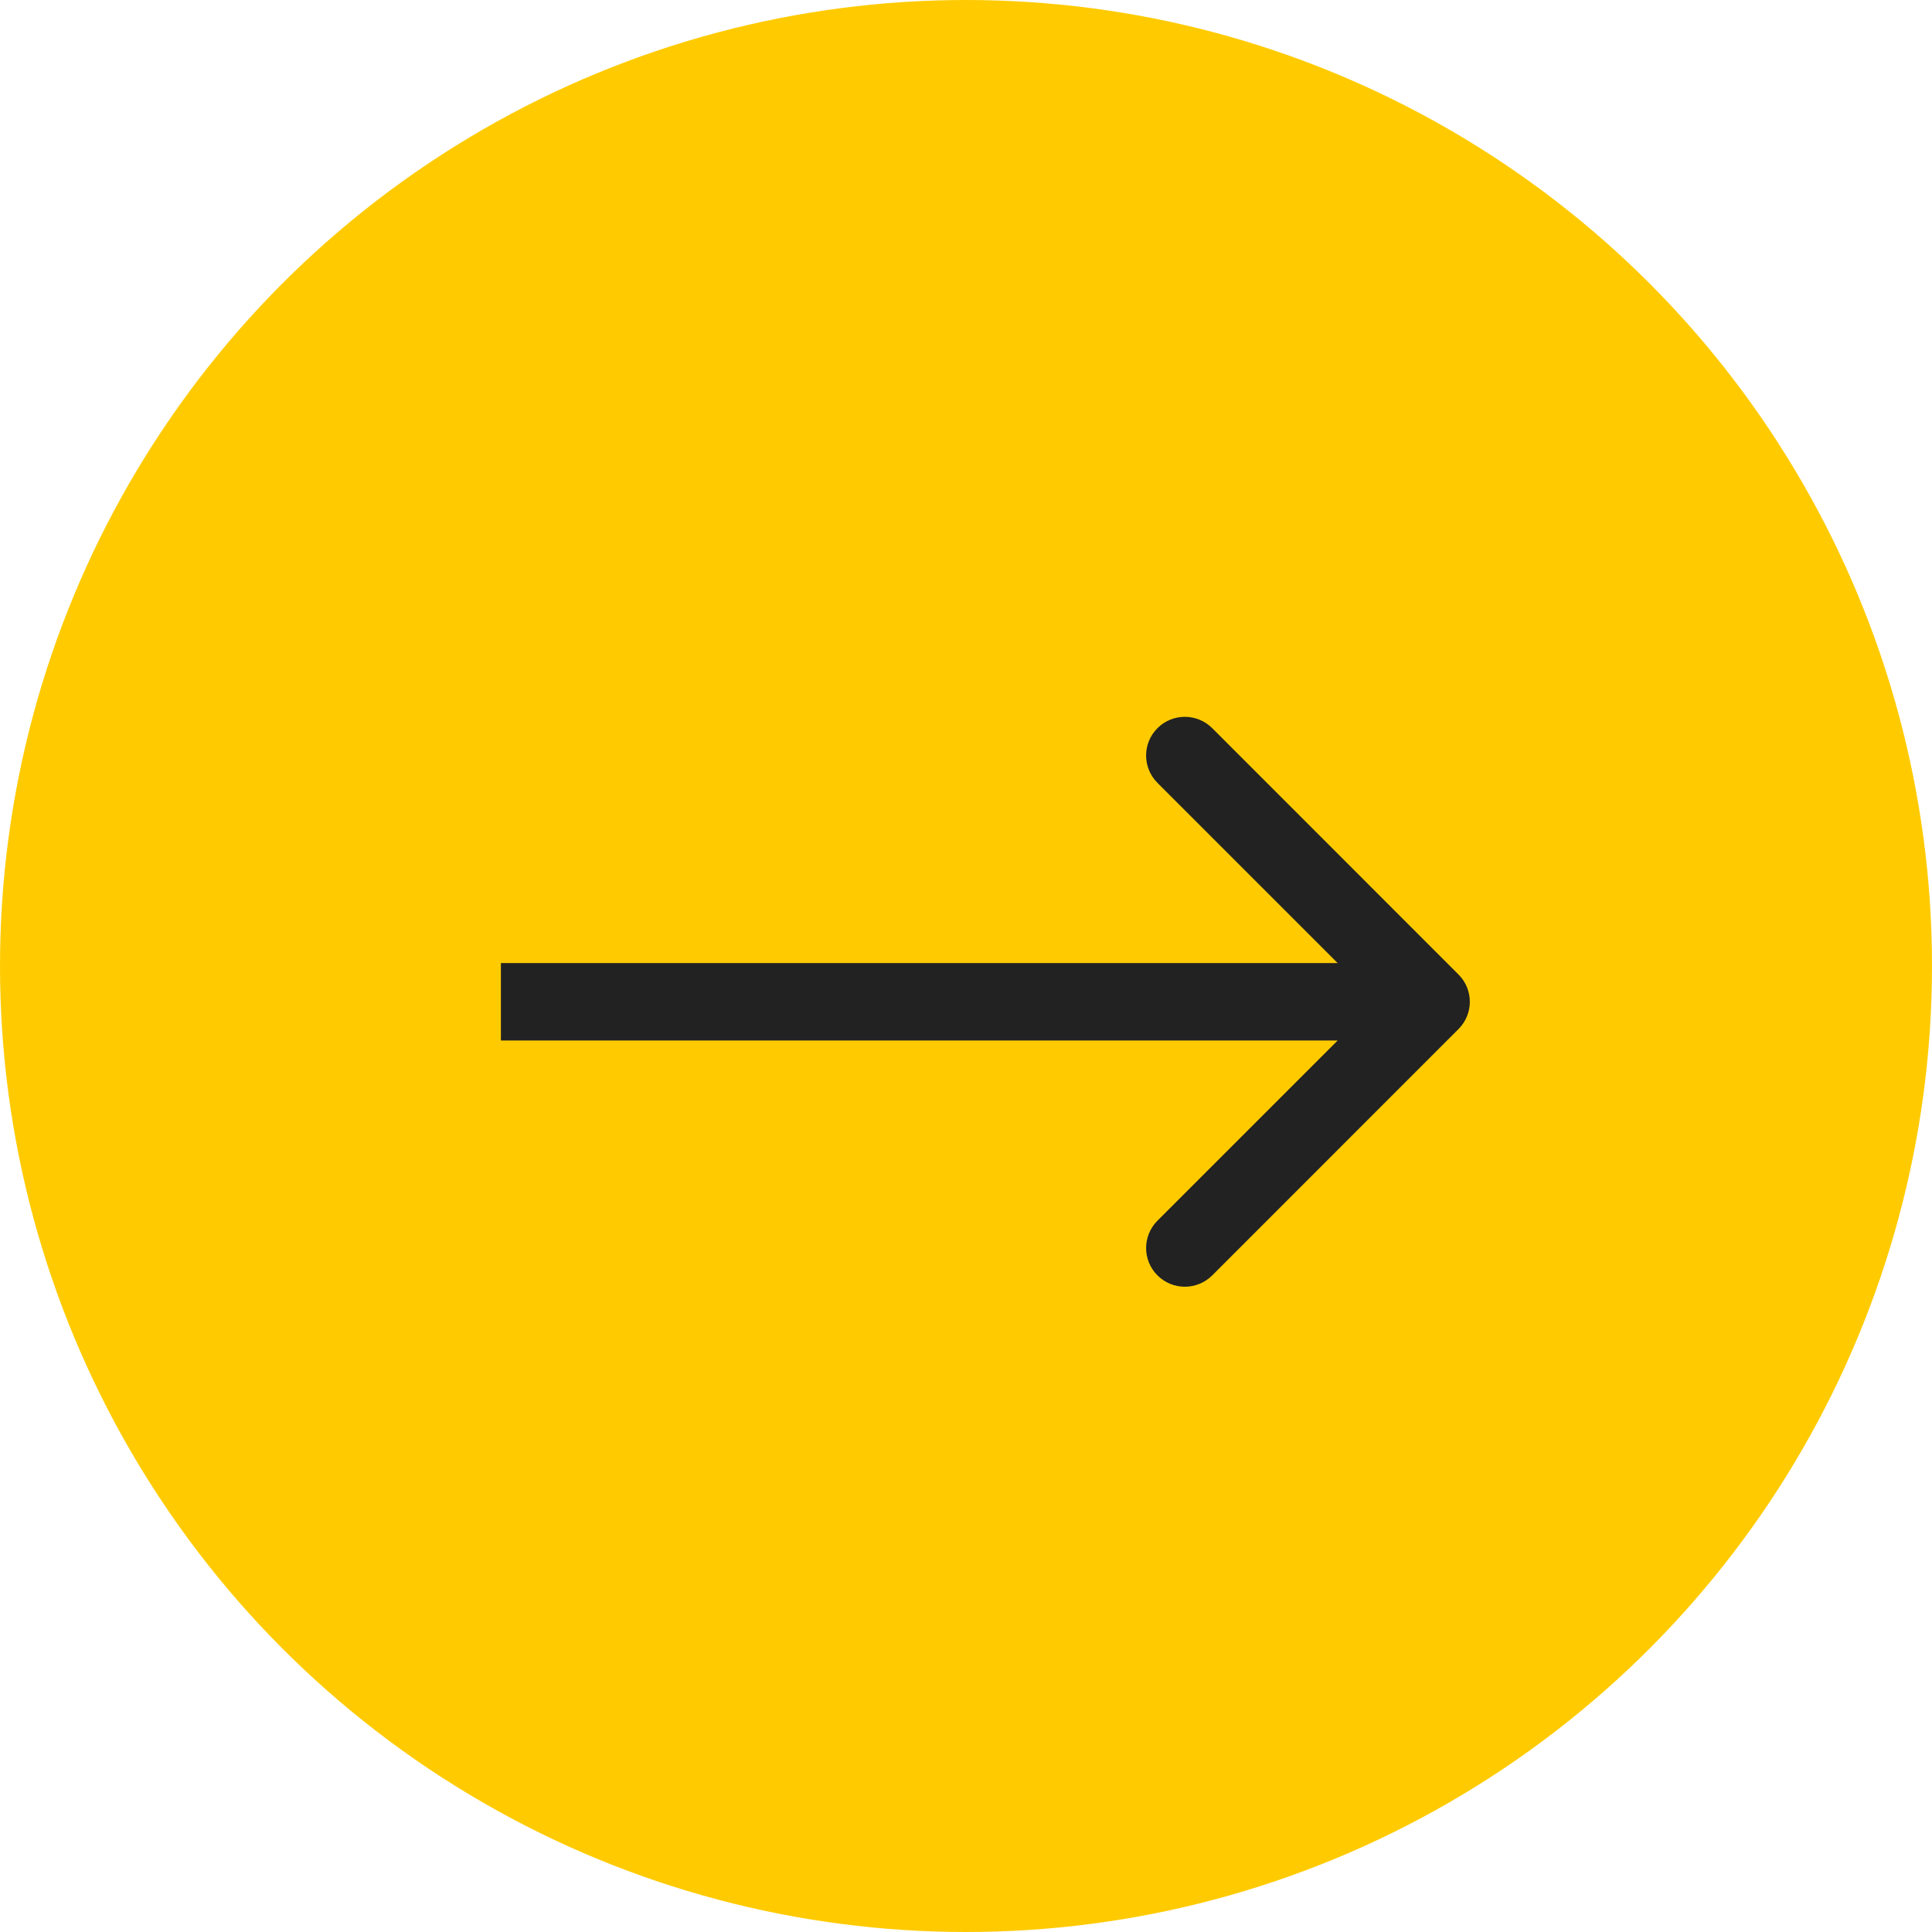
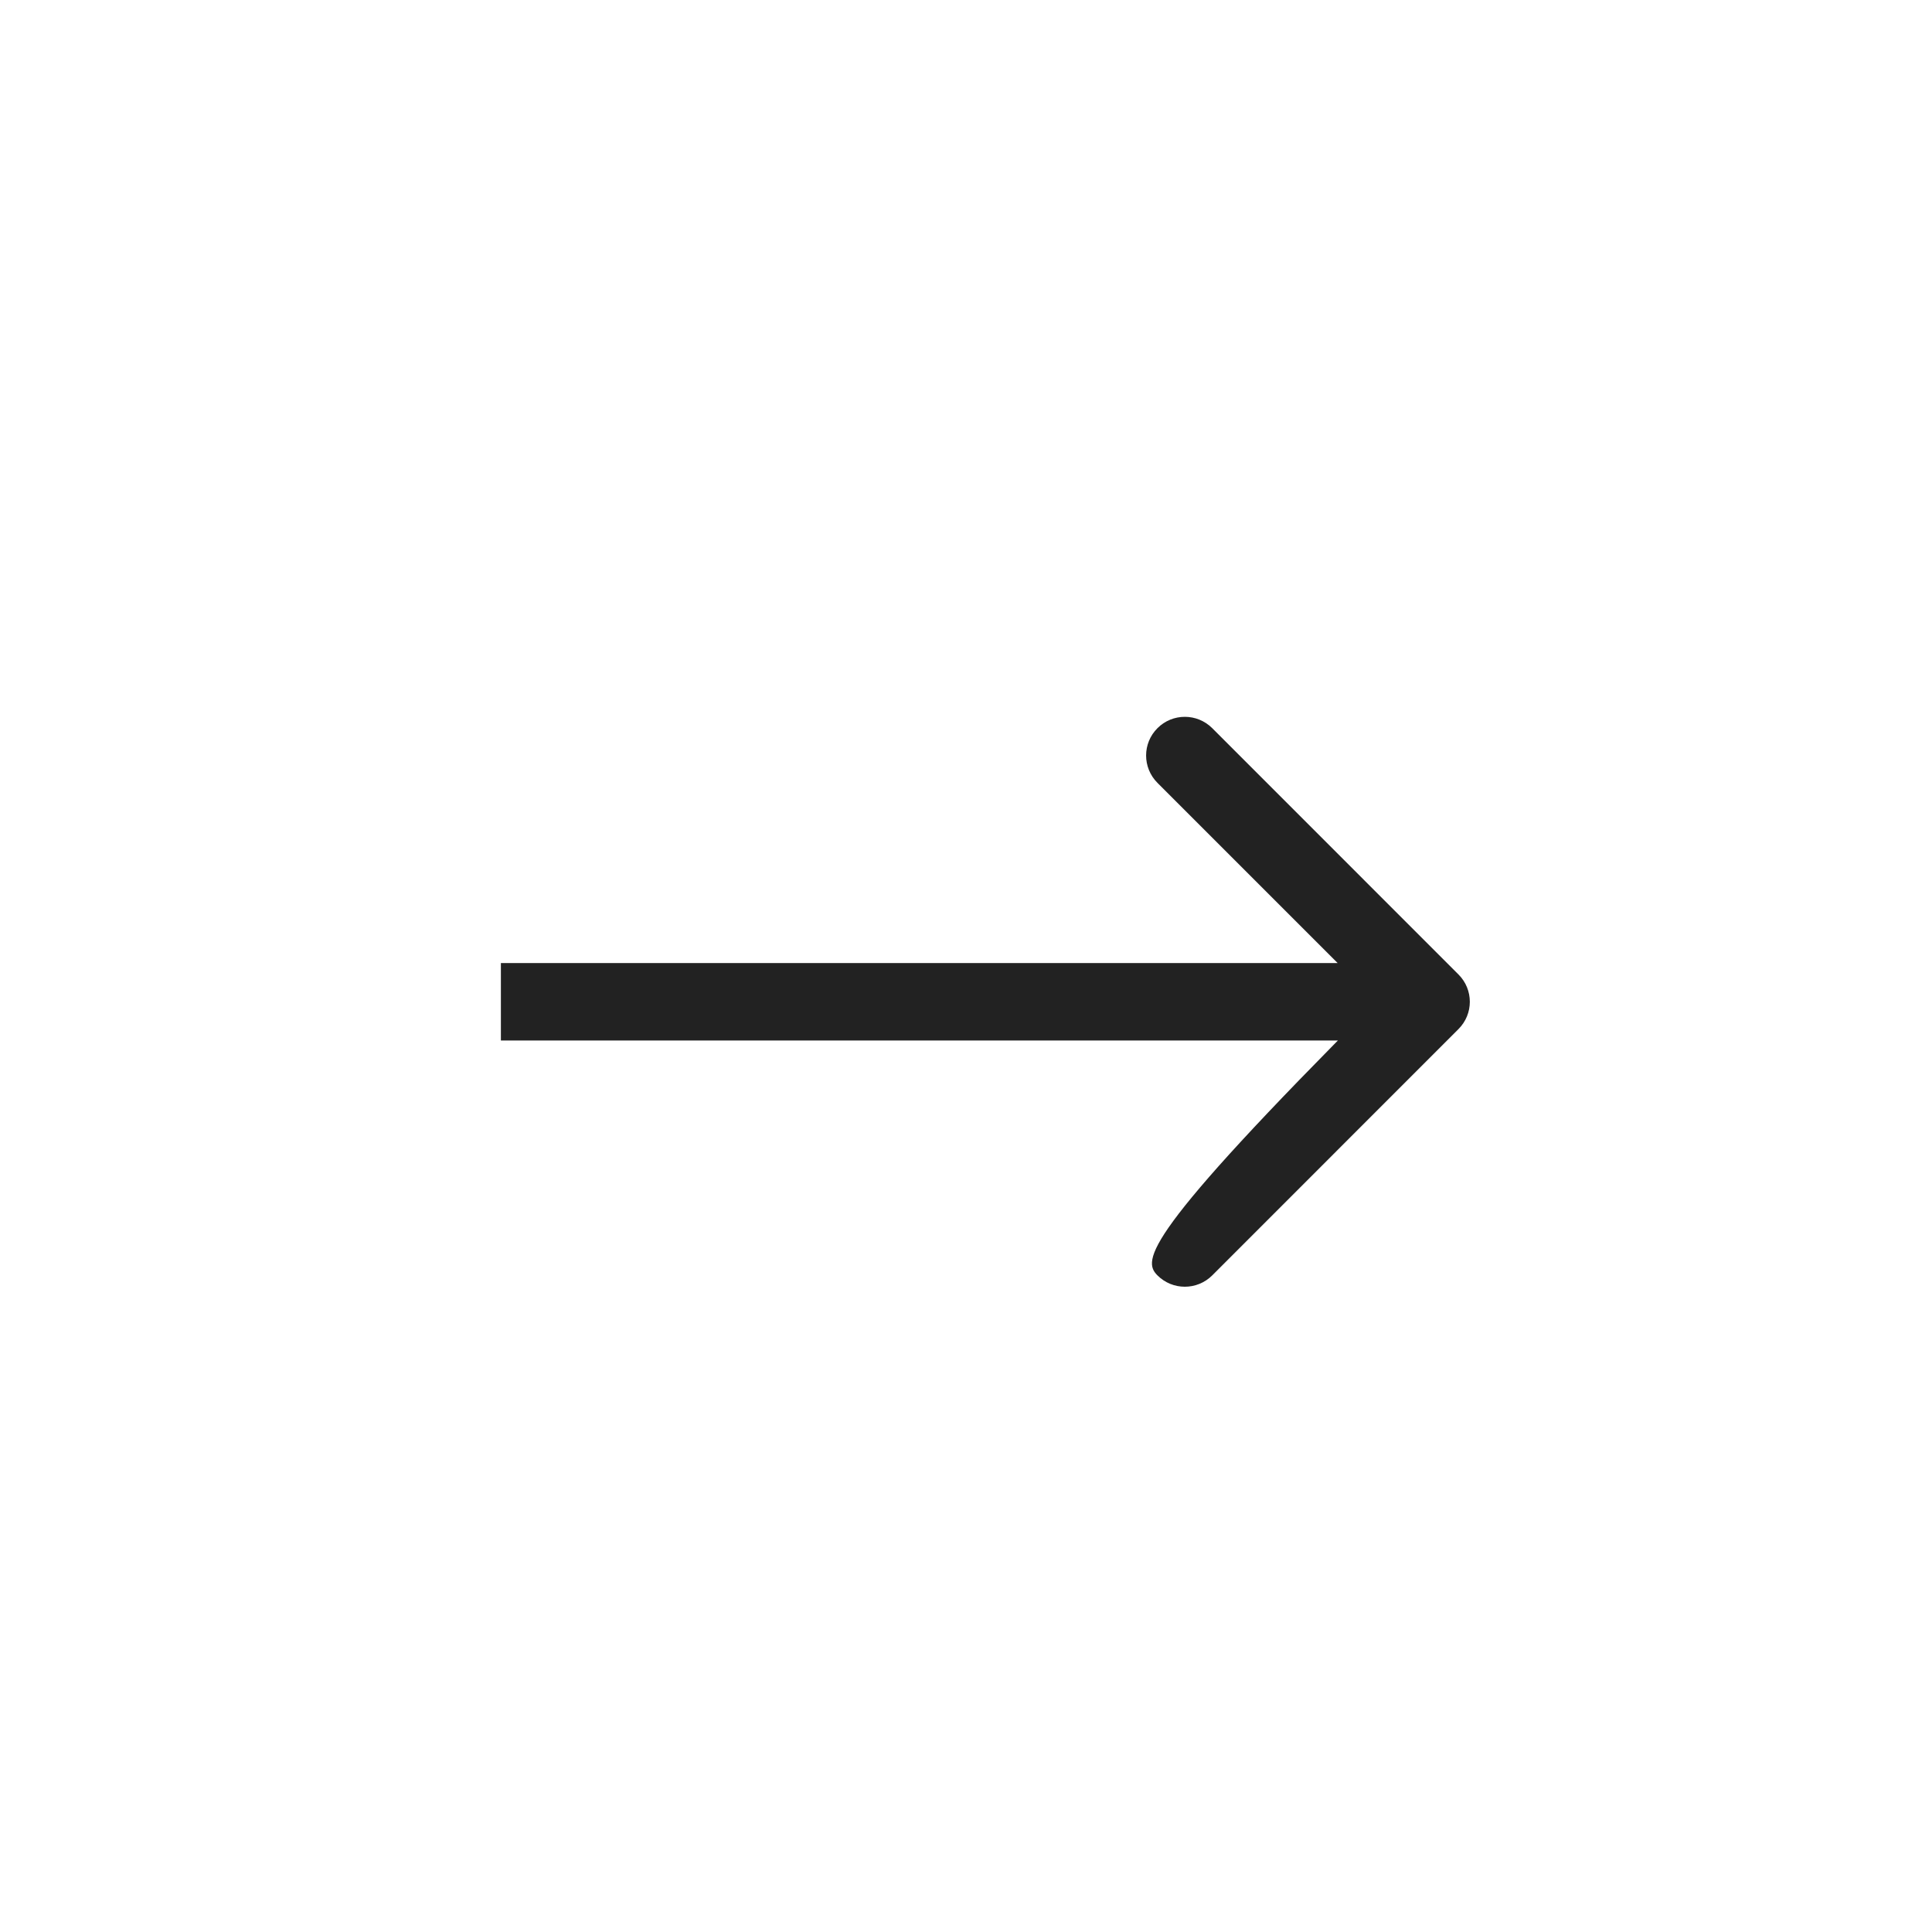
<svg xmlns="http://www.w3.org/2000/svg" width="27" height="27" viewBox="0 0 27 27" fill="none">
-   <circle cx="13.5" cy="13.5" r="13.5" fill="#FFCB00" />
-   <path d="M20.382 14.382C20.594 14.171 20.594 13.829 20.382 13.618L16.941 10.176C16.729 9.965 16.387 9.965 16.176 10.176C15.964 10.387 15.964 10.729 16.176 10.941L19.235 14L16.176 17.059C15.964 17.271 15.964 17.613 16.176 17.824C16.387 18.035 16.729 18.035 16.941 17.824L20.382 14.382ZM7 14.541H20V13.459H7V14.541Z" fill="#222222" />
+   <path d="M20.382 14.382C20.594 14.171 20.594 13.829 20.382 13.618L16.941 10.176C16.729 9.965 16.387 9.965 16.176 10.176C15.964 10.387 15.964 10.729 16.176 10.941L19.235 14C15.964 17.271 15.964 17.613 16.176 17.824C16.387 18.035 16.729 18.035 16.941 17.824L20.382 14.382ZM7 14.541H20V13.459H7V14.541Z" fill="#222222" />
</svg>